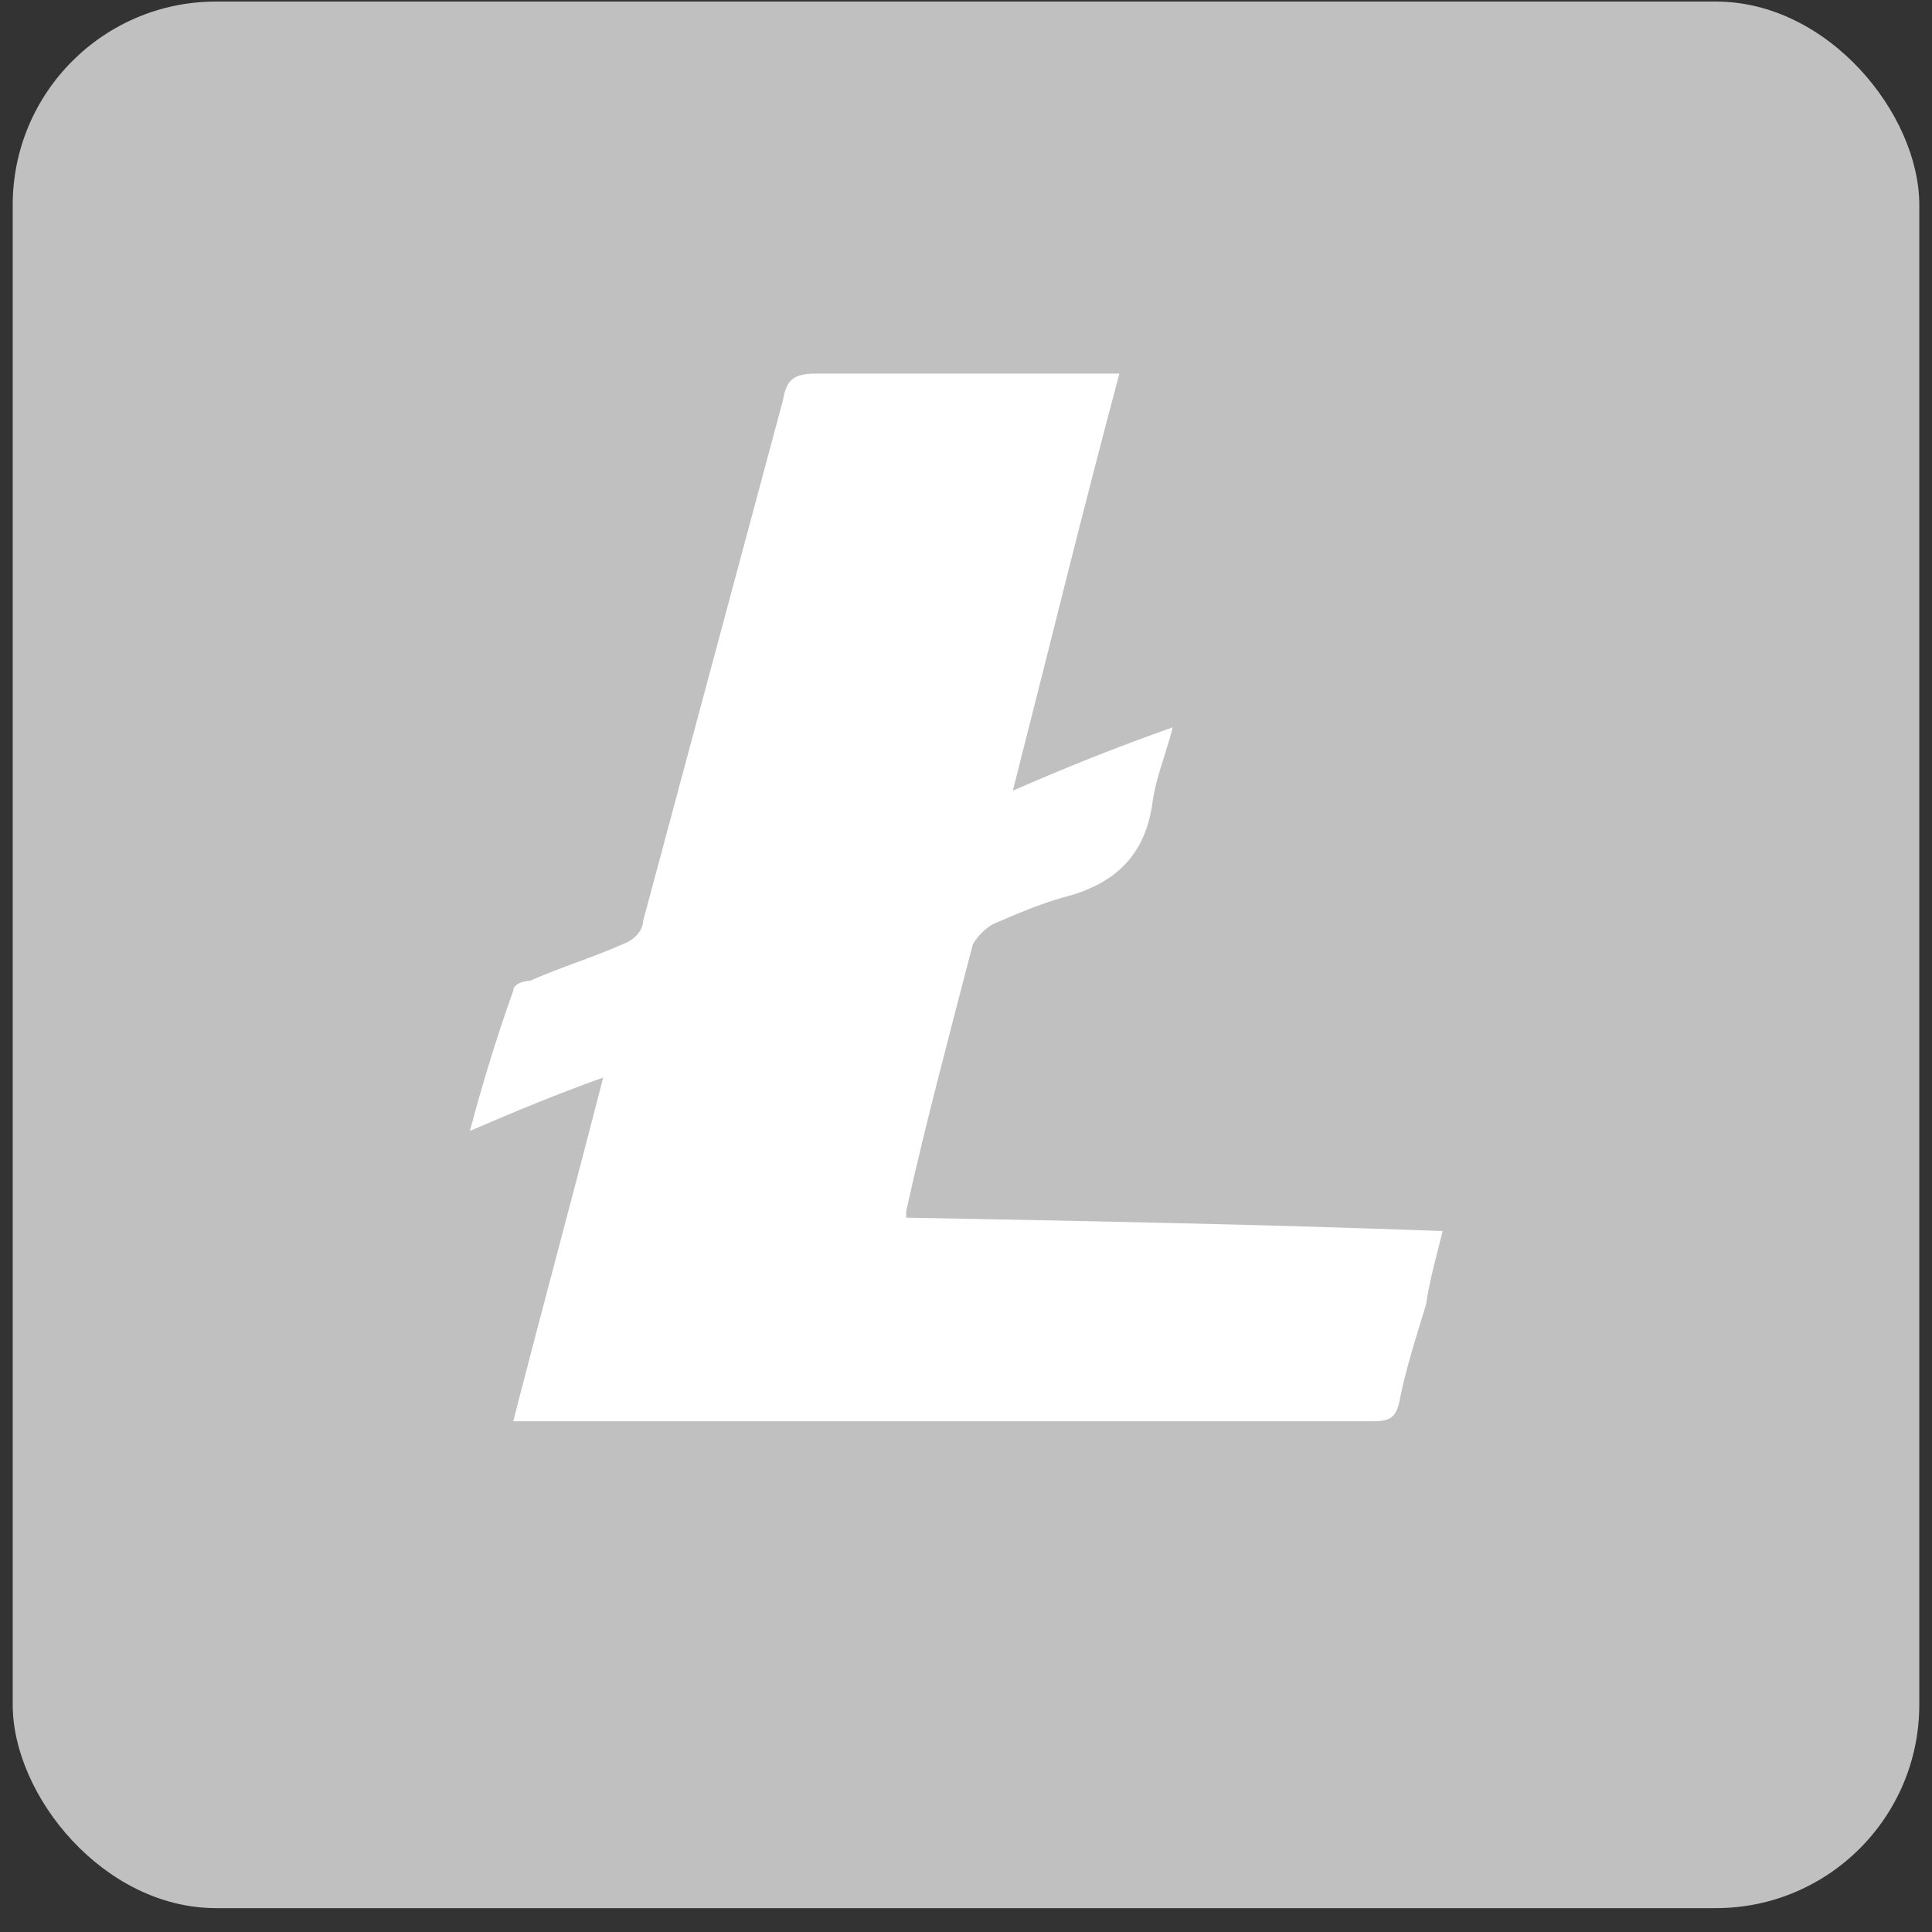
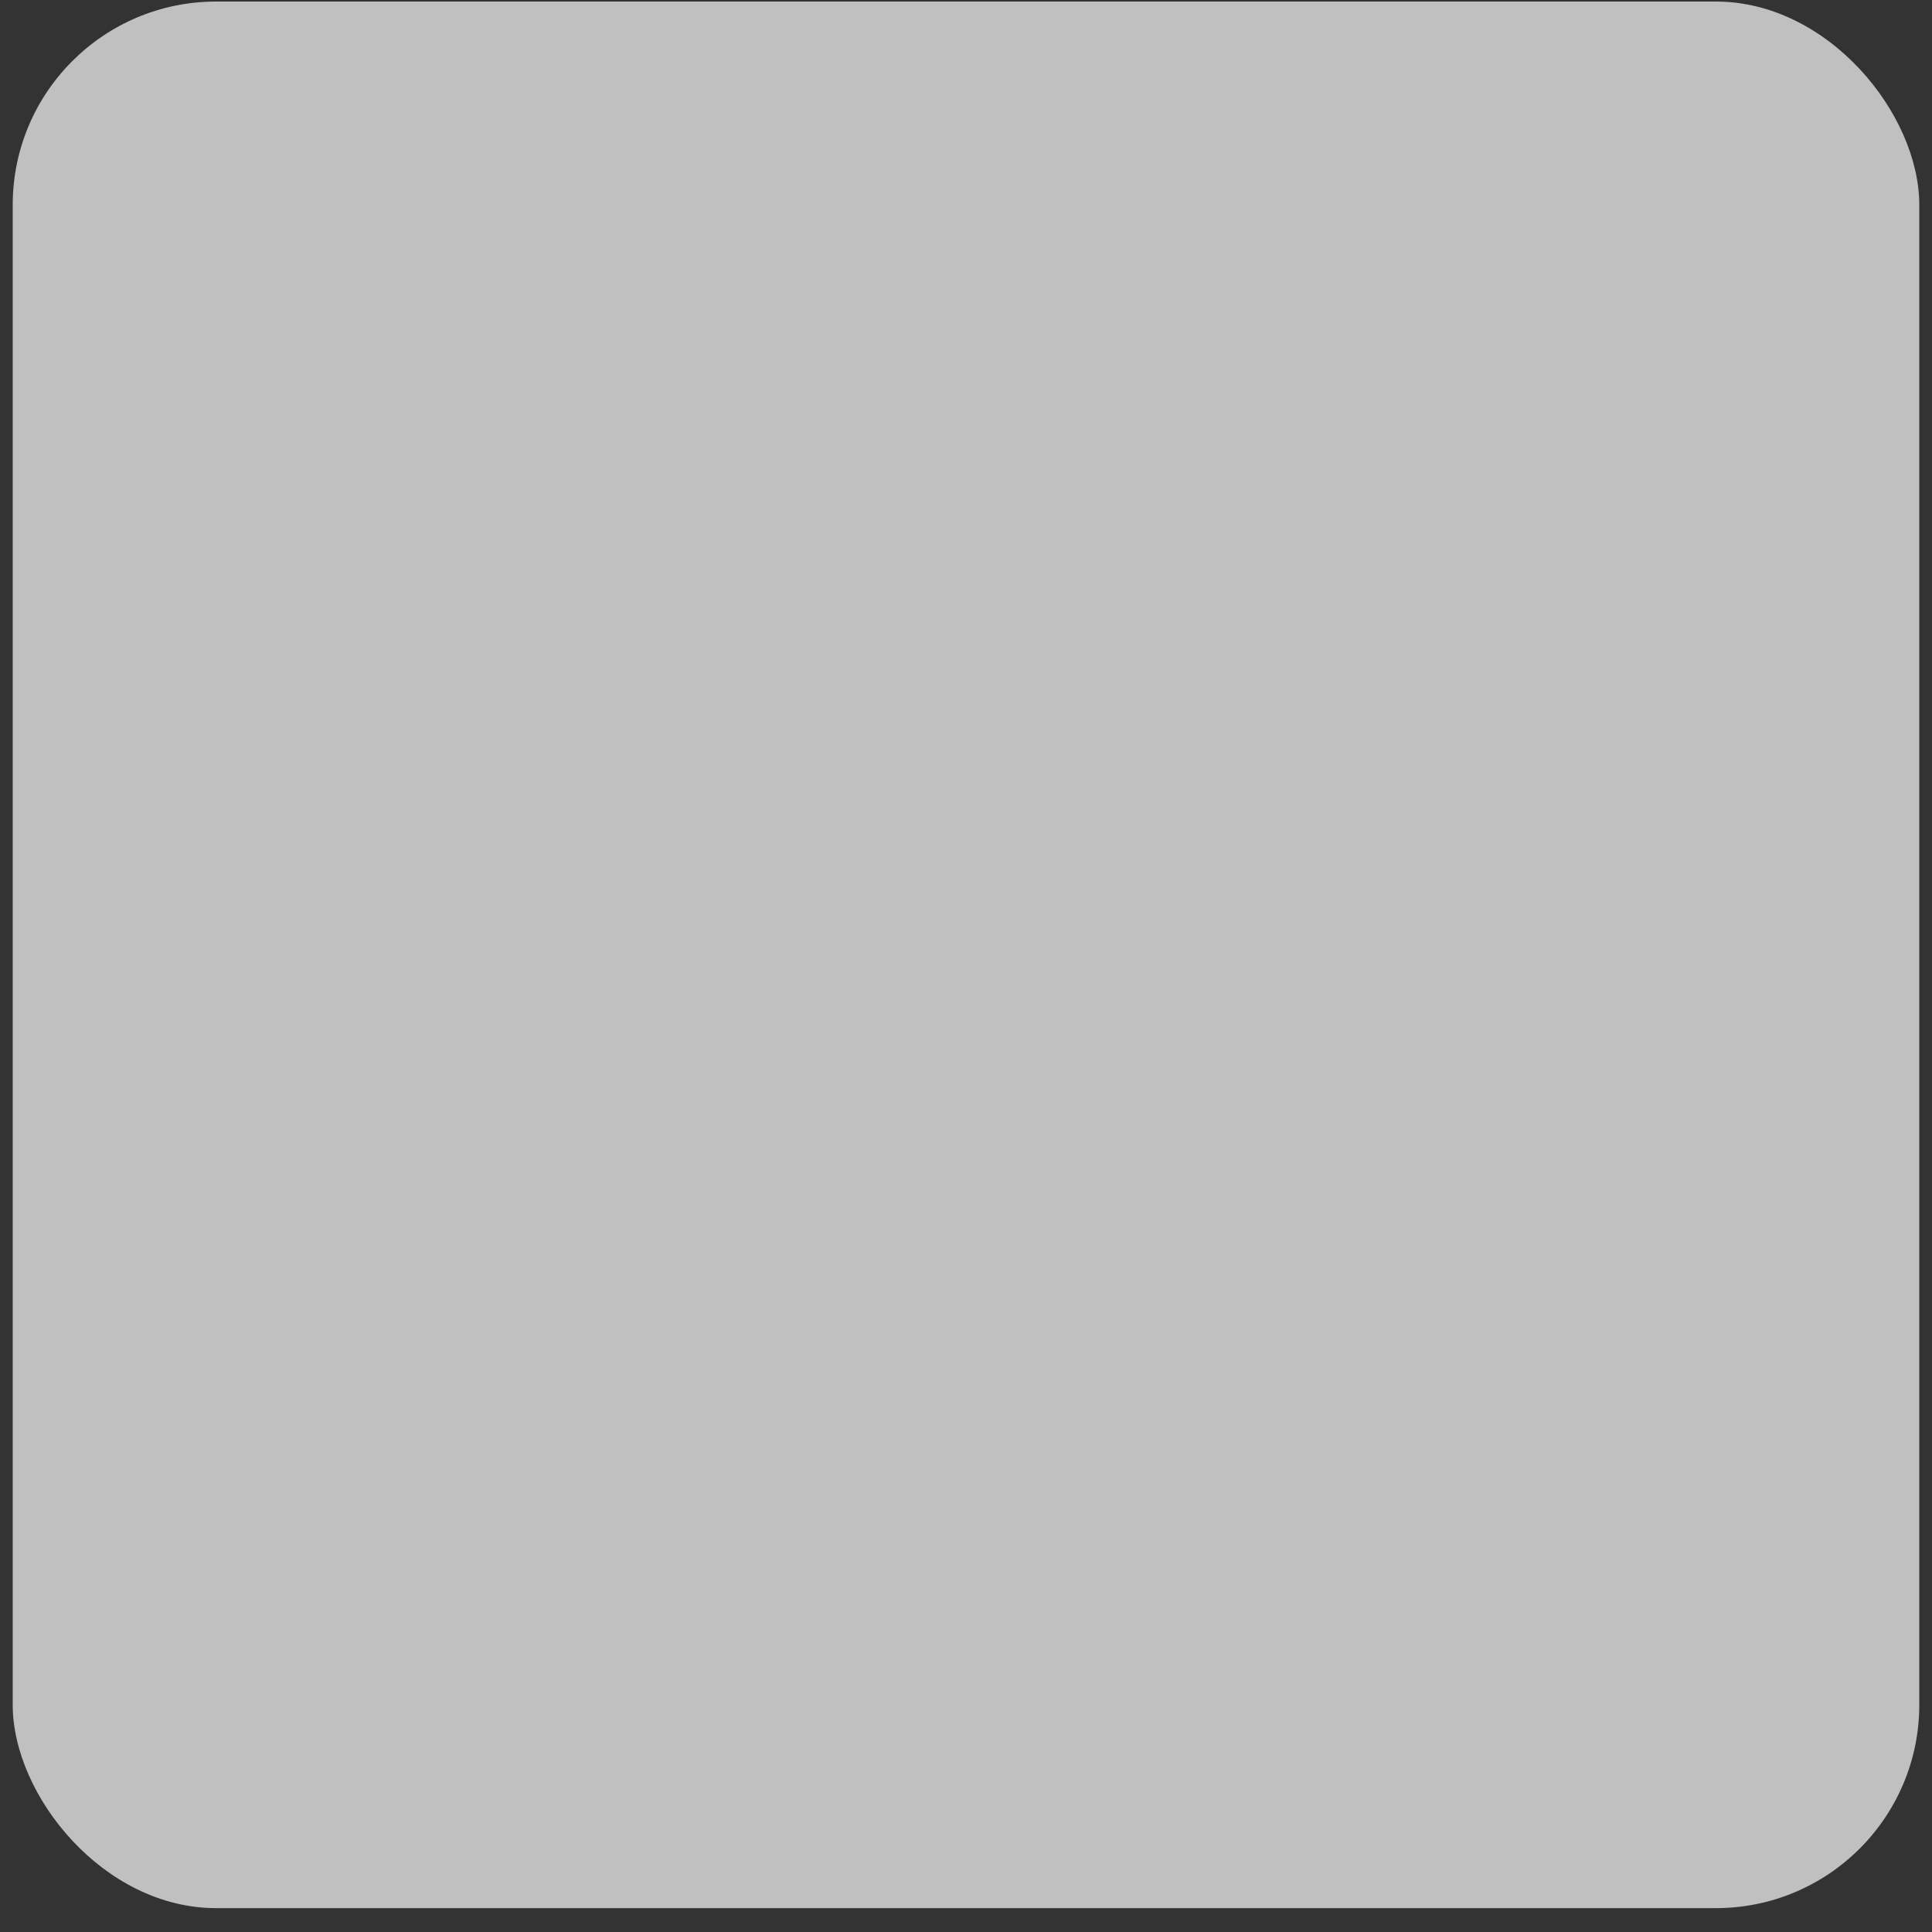
<svg xmlns="http://www.w3.org/2000/svg" width="76" height="76" viewBox="0 0 76 76" fill="none">
  <rect x="0" y="0" width="76" height="76" fill="#333333" stroke="none" />
  <rect x="0.5" y="0.061" width="75" height="75" rx="8" fill="#C0C0C0" />
-   <path d="M35.652 47.9C42.728 48.033 49.674 48.163 56.75 48.427C56.491 49.476 56.228 50.393 56.098 51.313C55.702 52.626 55.309 53.809 55.05 55.122C54.916 55.779 54.653 55.909 54.001 55.909H20.189C21.37 51.313 22.549 46.984 23.727 42.388C21.893 43.044 20.318 43.701 18.484 44.487C19.011 42.521 19.533 40.815 20.189 38.975C20.189 38.715 20.581 38.582 20.844 38.582C22.026 38.059 23.334 37.662 24.512 37.135C24.905 37.009 25.301 36.616 25.301 36.219L30.799 15.746C30.932 14.96 31.191 14.696 32.11 14.696H44.035C42.594 20.075 41.283 25.461 39.842 31.103C41.939 30.187 43.906 29.397 46.132 28.611C45.869 29.66 45.477 30.577 45.347 31.497C45.084 33.6 43.906 34.779 41.809 35.306C40.894 35.566 39.971 35.959 39.056 36.356C38.731 36.55 38.462 36.821 38.271 37.142C37.352 40.685 36.433 44.098 35.648 47.64V47.904L35.652 47.9Z" fill="white" />
</svg>